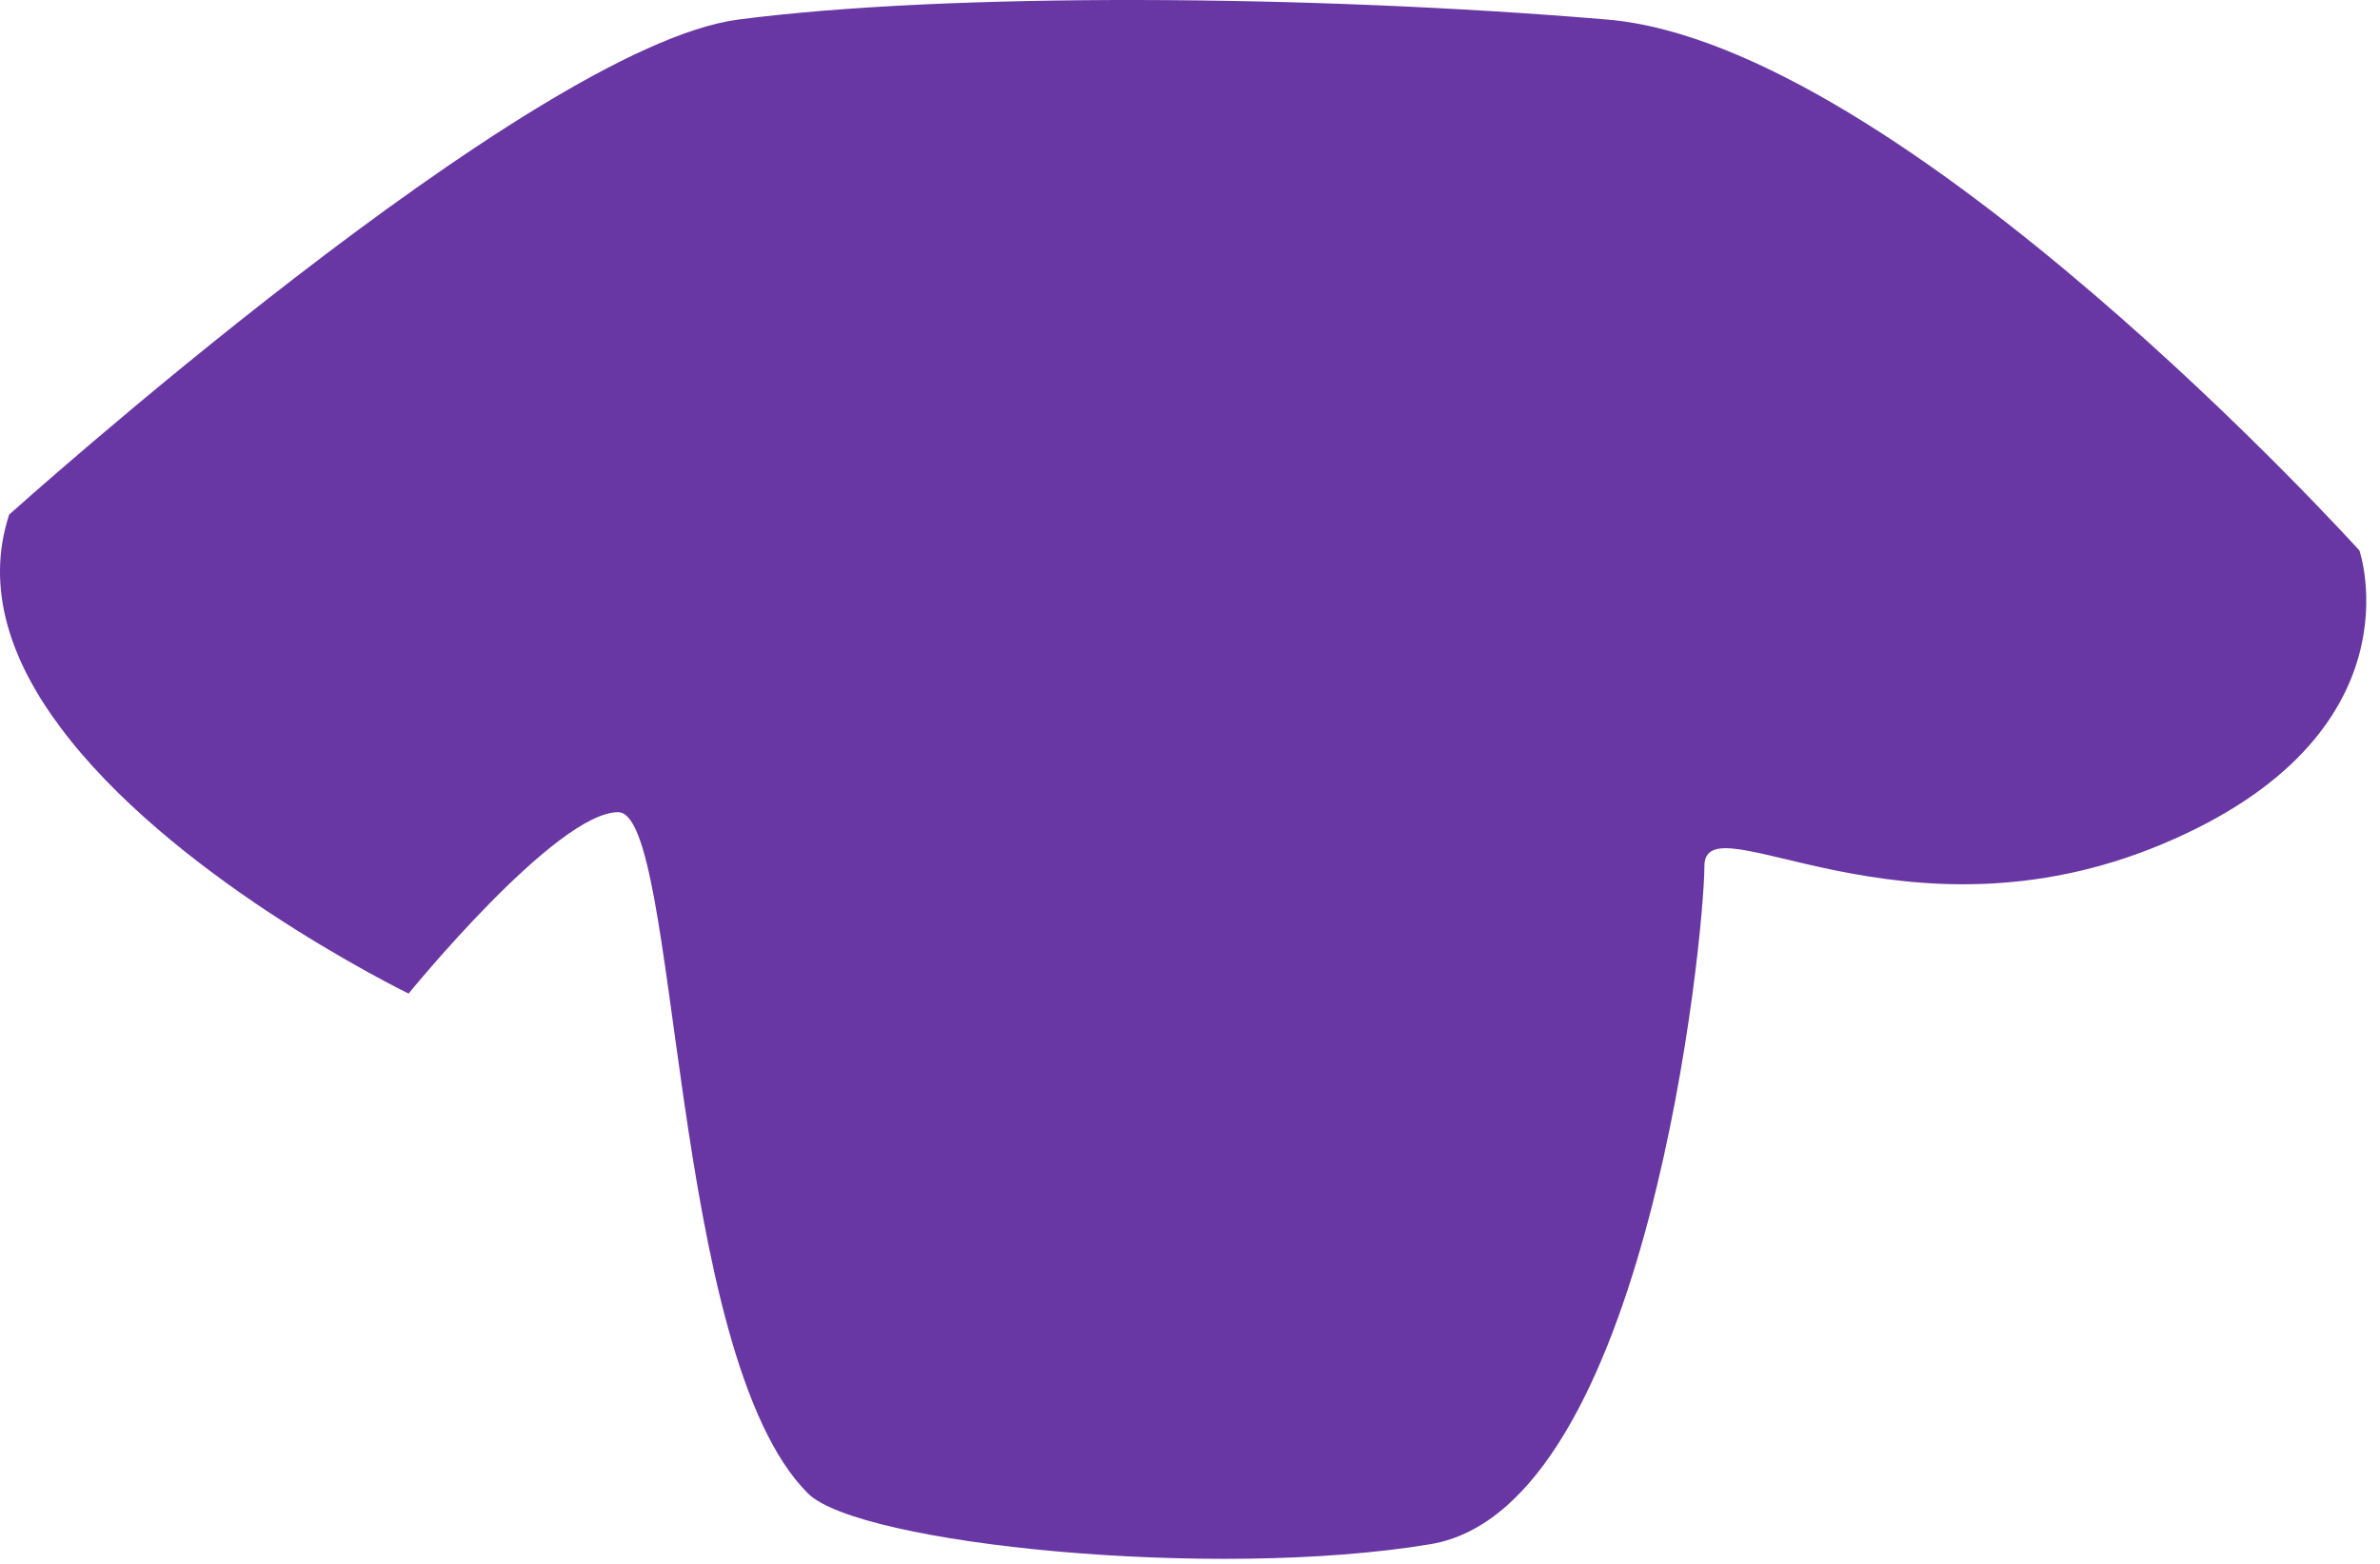
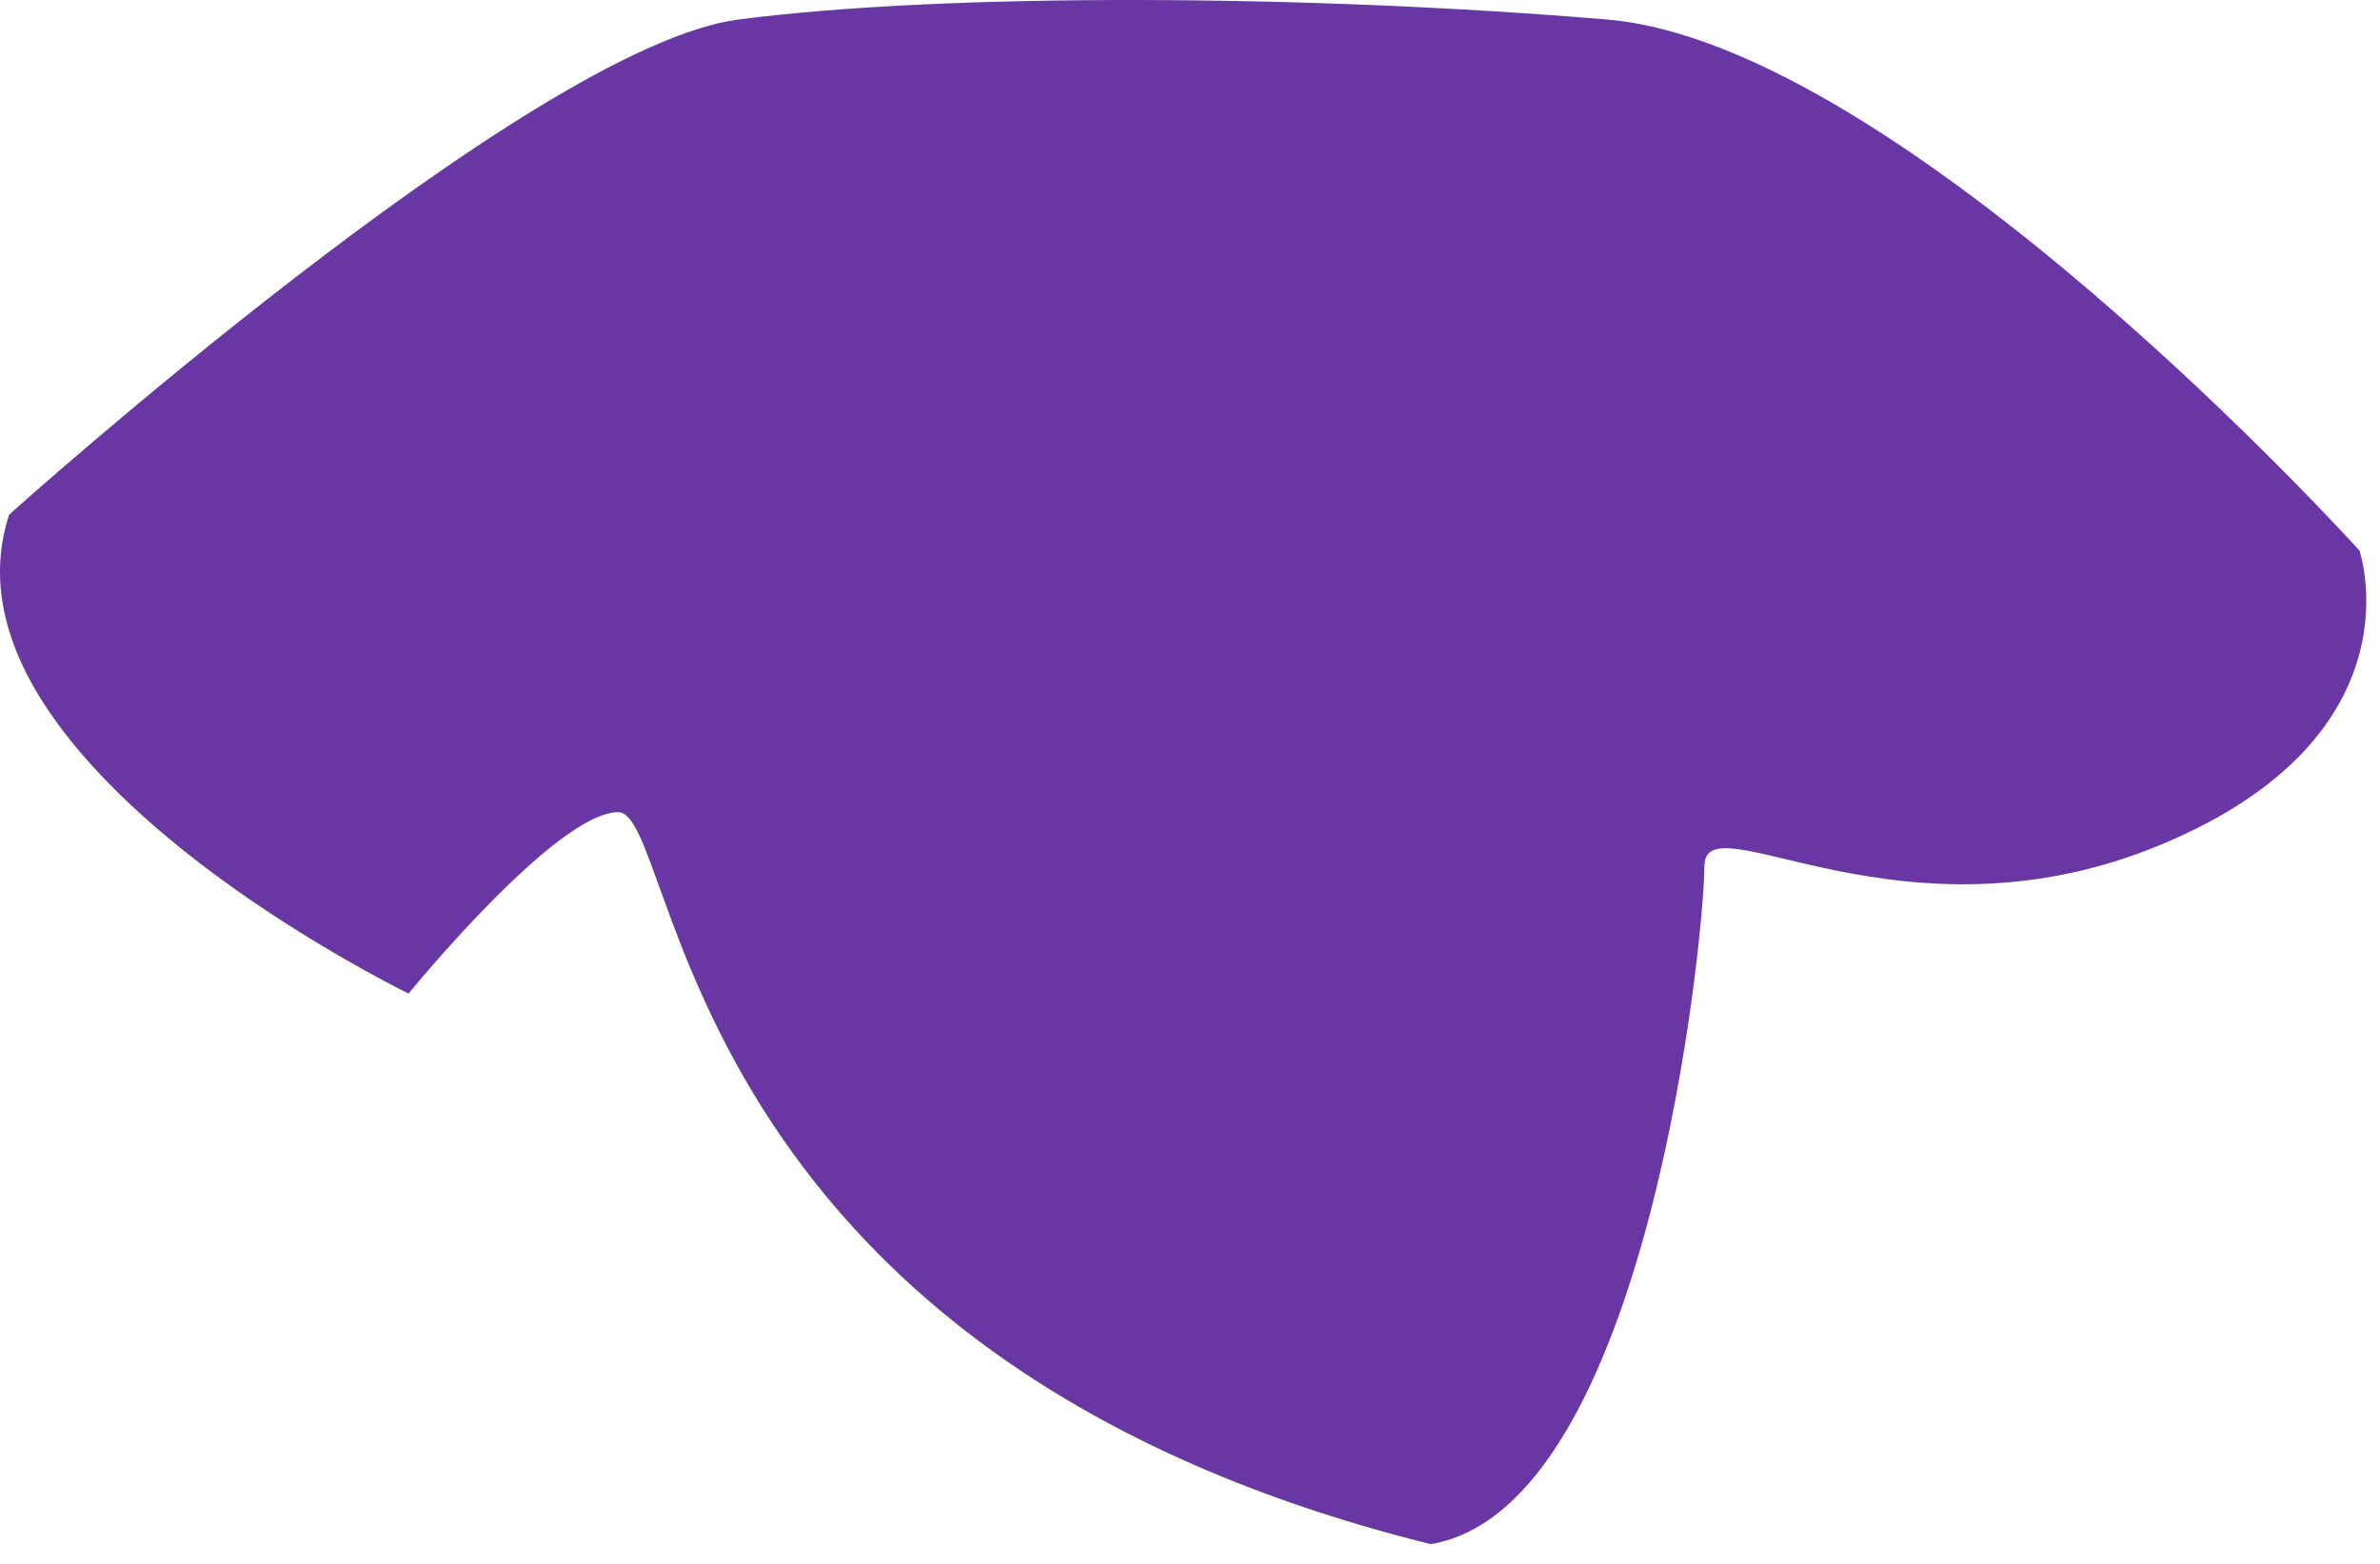
<svg xmlns="http://www.w3.org/2000/svg" fill="none" height="100%" overflow="visible" preserveAspectRatio="none" style="display: block;" viewBox="0 0 143 94" width="100%">
-   <path d="M129.938 50.714C114.287 57.283 102.406 47.948 102.406 52.056C102.406 56.163 99.025 90.6 85.961 92.786C72.897 94.97 51.625 92.786 48.55 89.743C40.174 81.417 40.856 48.804 37.142 48.804C33.413 48.804 24.55 59.703 24.55 59.703C24.55 59.703 20.682 57.822 16.008 54.724C11.765 51.903 6.867 48.057 3.626 43.702C0.676 39.76 -0.91 35.376 0.551 30.922C0.551 30.922 31.855 2.791 44.376 1.173C56.897 -0.459 78.809 -0.321 96.548 1.173C114.287 2.653 141.764 33.08 141.764 33.08C141.764 33.08 145.59 44.144 129.938 50.714Z" fill="#6937A4" id="Vector" />
+   <path d="M129.938 50.714C114.287 57.283 102.406 47.948 102.406 52.056C102.406 56.163 99.025 90.6 85.961 92.786C40.174 81.417 40.856 48.804 37.142 48.804C33.413 48.804 24.55 59.703 24.55 59.703C24.55 59.703 20.682 57.822 16.008 54.724C11.765 51.903 6.867 48.057 3.626 43.702C0.676 39.76 -0.91 35.376 0.551 30.922C0.551 30.922 31.855 2.791 44.376 1.173C56.897 -0.459 78.809 -0.321 96.548 1.173C114.287 2.653 141.764 33.08 141.764 33.08C141.764 33.08 145.59 44.144 129.938 50.714Z" fill="#6937A4" id="Vector" />
</svg>